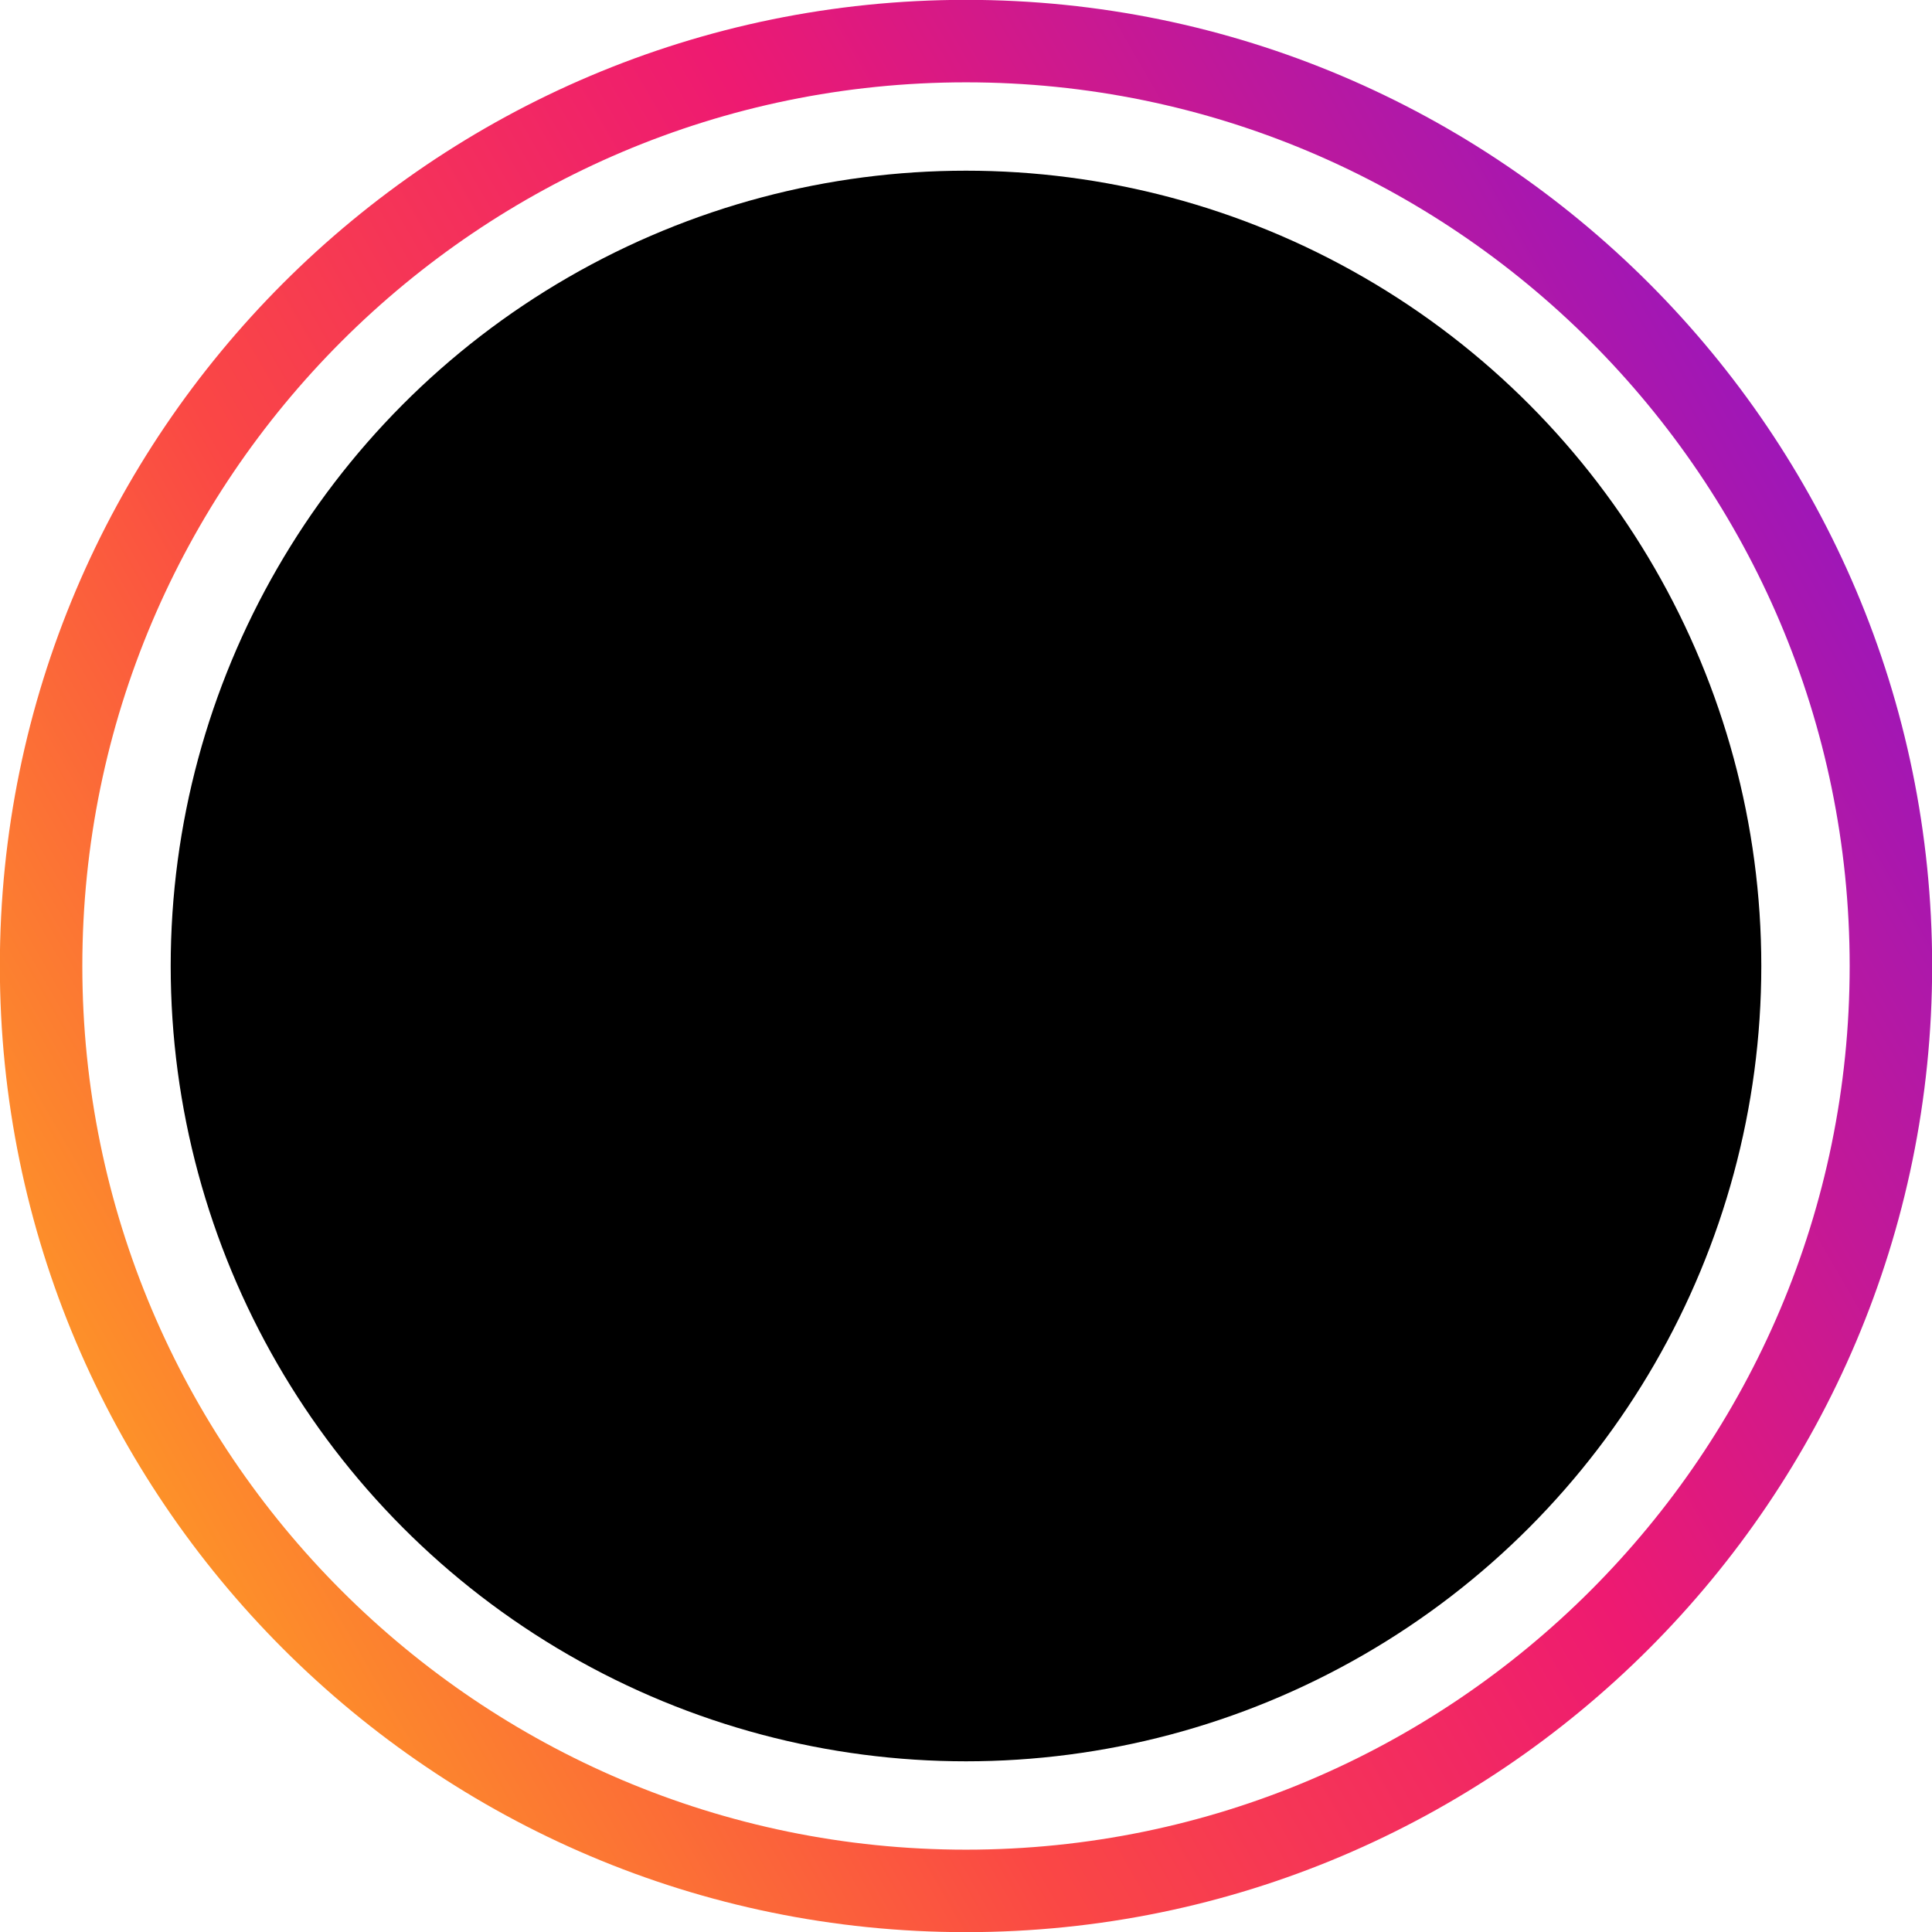
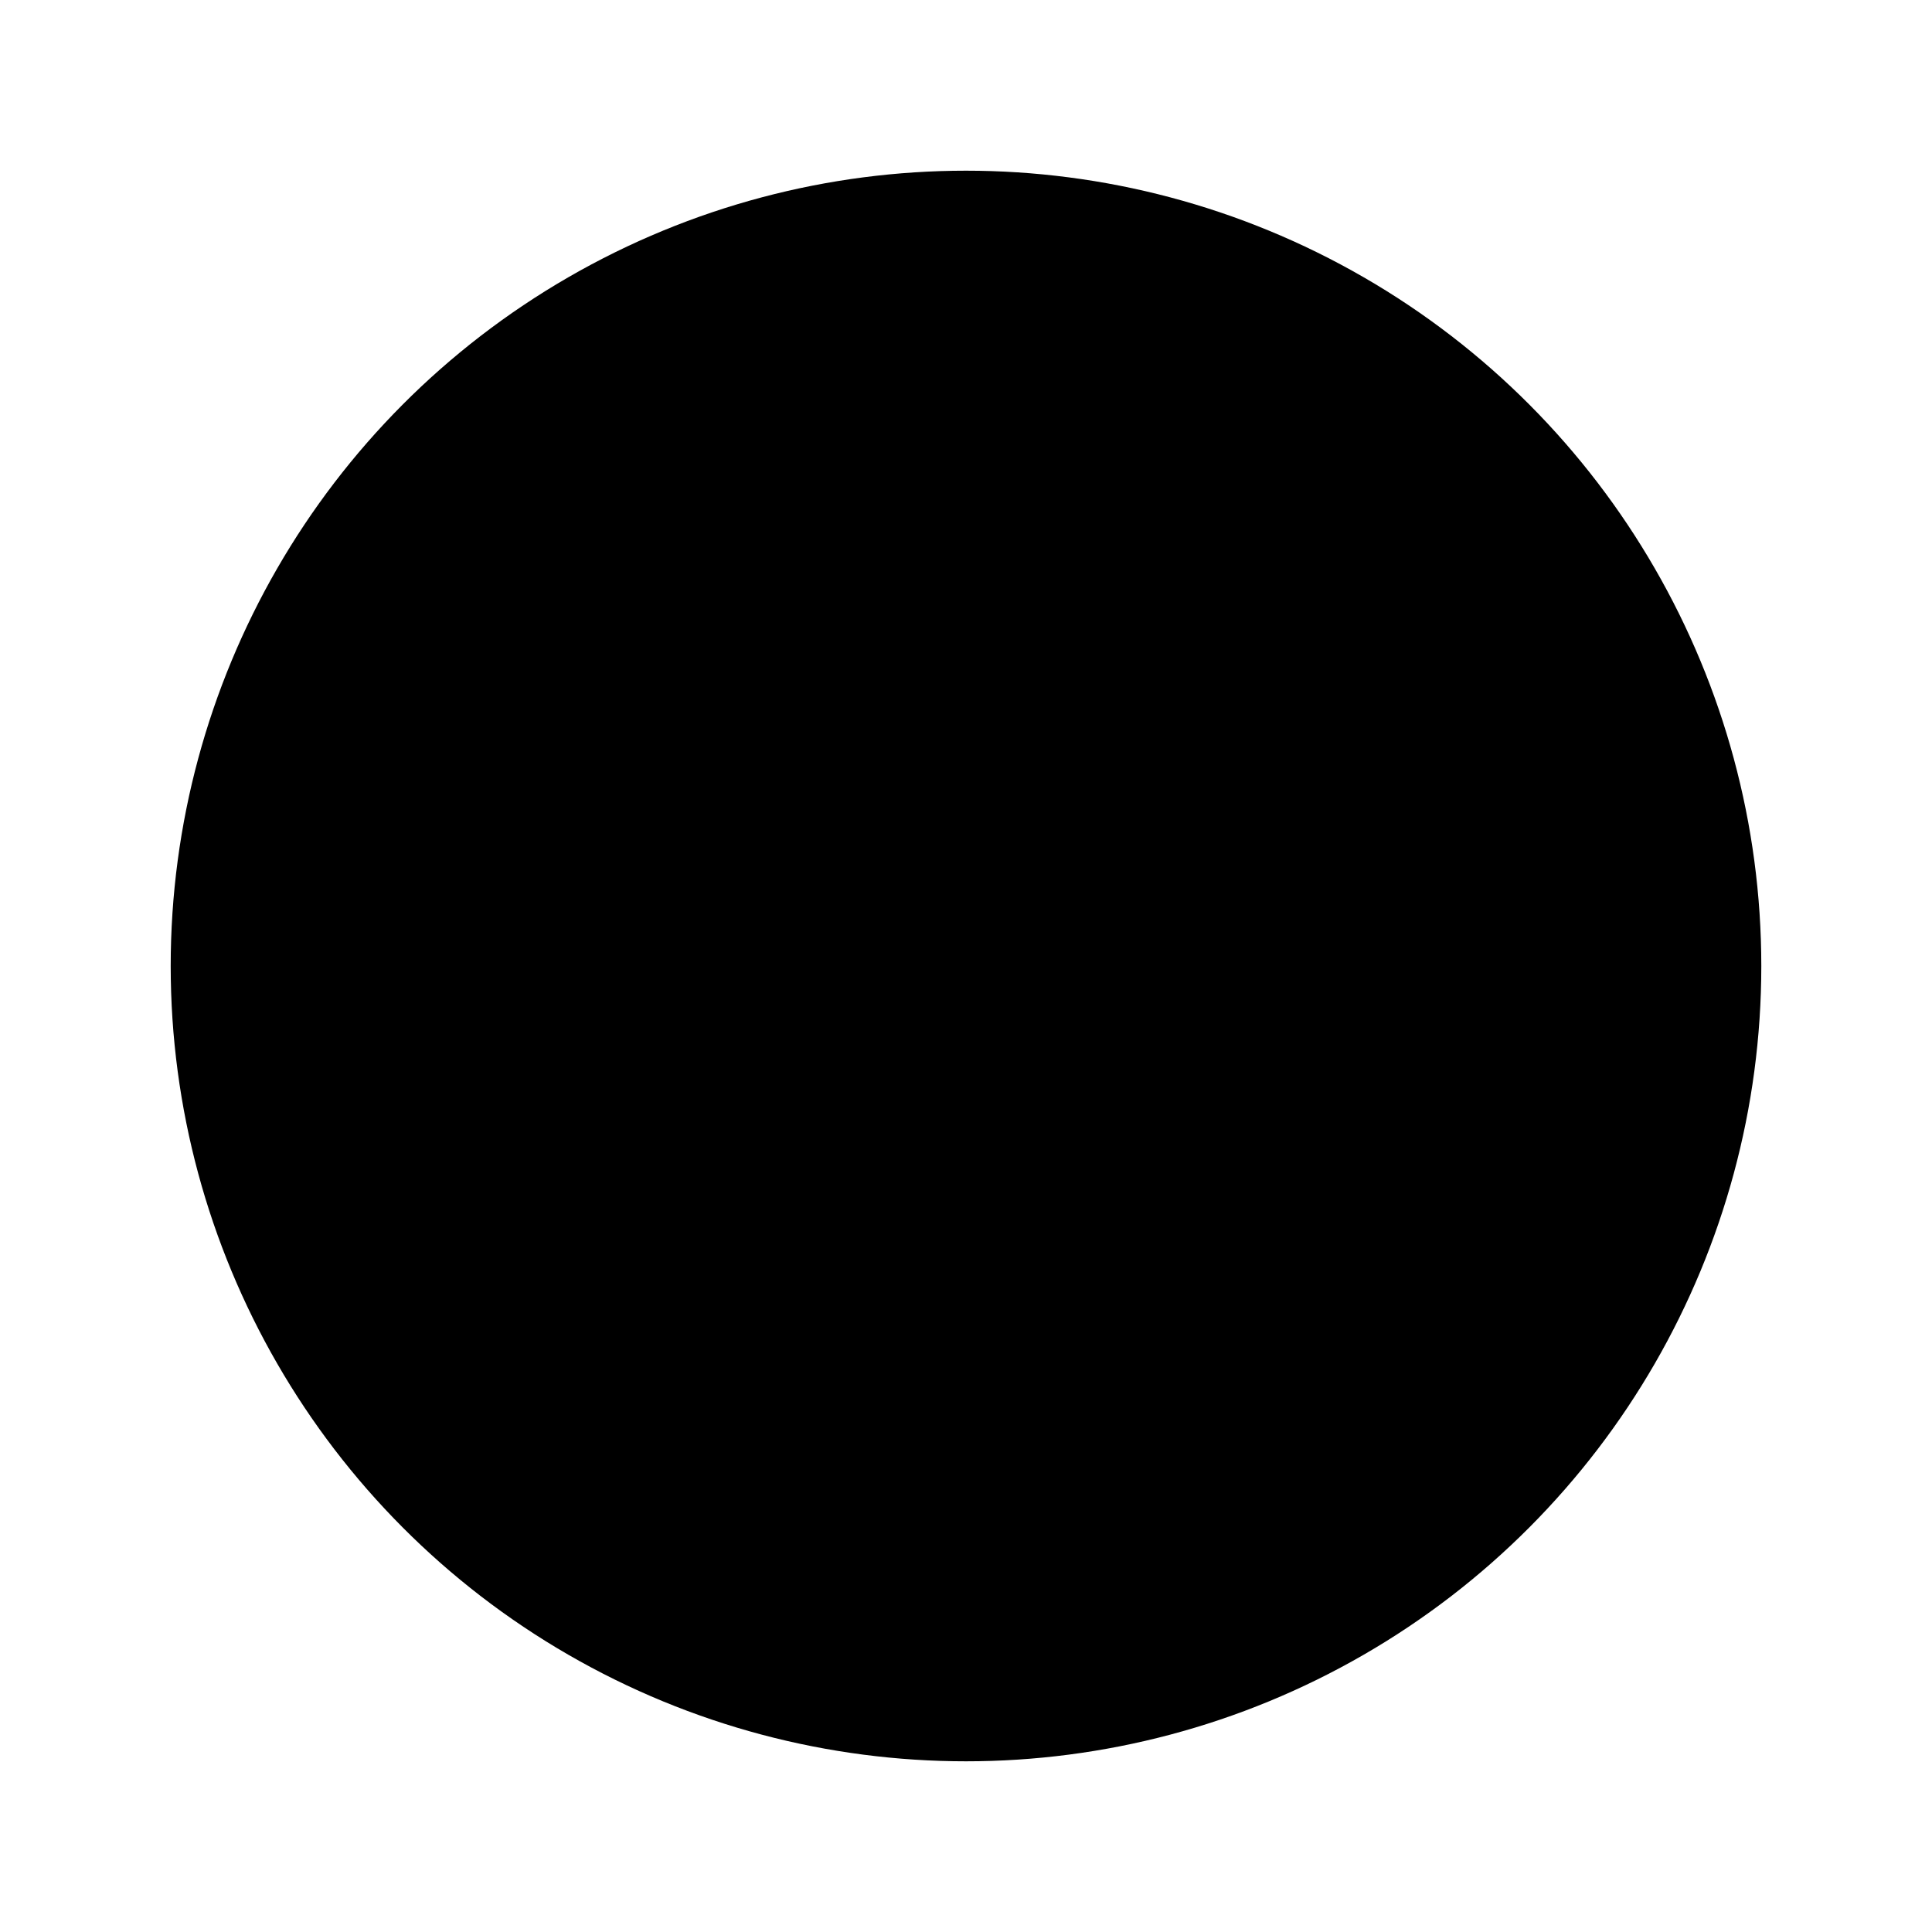
<svg xmlns="http://www.w3.org/2000/svg" xmlns:xlink="http://www.w3.org/1999/xlink" height="187.4" preserveAspectRatio="xMidYMid meet" version="1.0" viewBox="7.3 8.3 187.4 187.4" width="187.4" zoomAndPan="magnify">
  <linearGradient gradientUnits="userSpaceOnUse" id="a" x1="19.857" x2="182.143" xlink:actuate="onLoad" xlink:show="other" xlink:type="simple" y1="148.848" y2="55.152">
    <stop offset="0" stop-color="#fd9129" />
    <stop offset=".3" stop-color="#fa4745" />
    <stop offset=".623" stop-color="#ee1a71" />
    <stop offset="1" stop-color="#9f17b7" />
  </linearGradient>
-   <path d="M101,195.714c-51.674,0-93.714-42.04-93.714-93.714c0-51.674,42.04-93.714,93.714-93.714 c51.674,0,93.714,42.04,93.714,93.714C194.714,153.674,152.674,195.714,101,195.714z M101,16.286 c-47.263,0-85.714,38.451-85.714,85.714c0,47.263,38.451,85.714,85.714,85.714c47.263,0,85.714-38.451,85.714-85.714 C186.714,54.737,148.263,16.286,101,16.286z" fill="url(#a)" />
  <g id="change1_1">
    <circle cx="101" cy="102" r="77.143" />
  </g>
</svg>